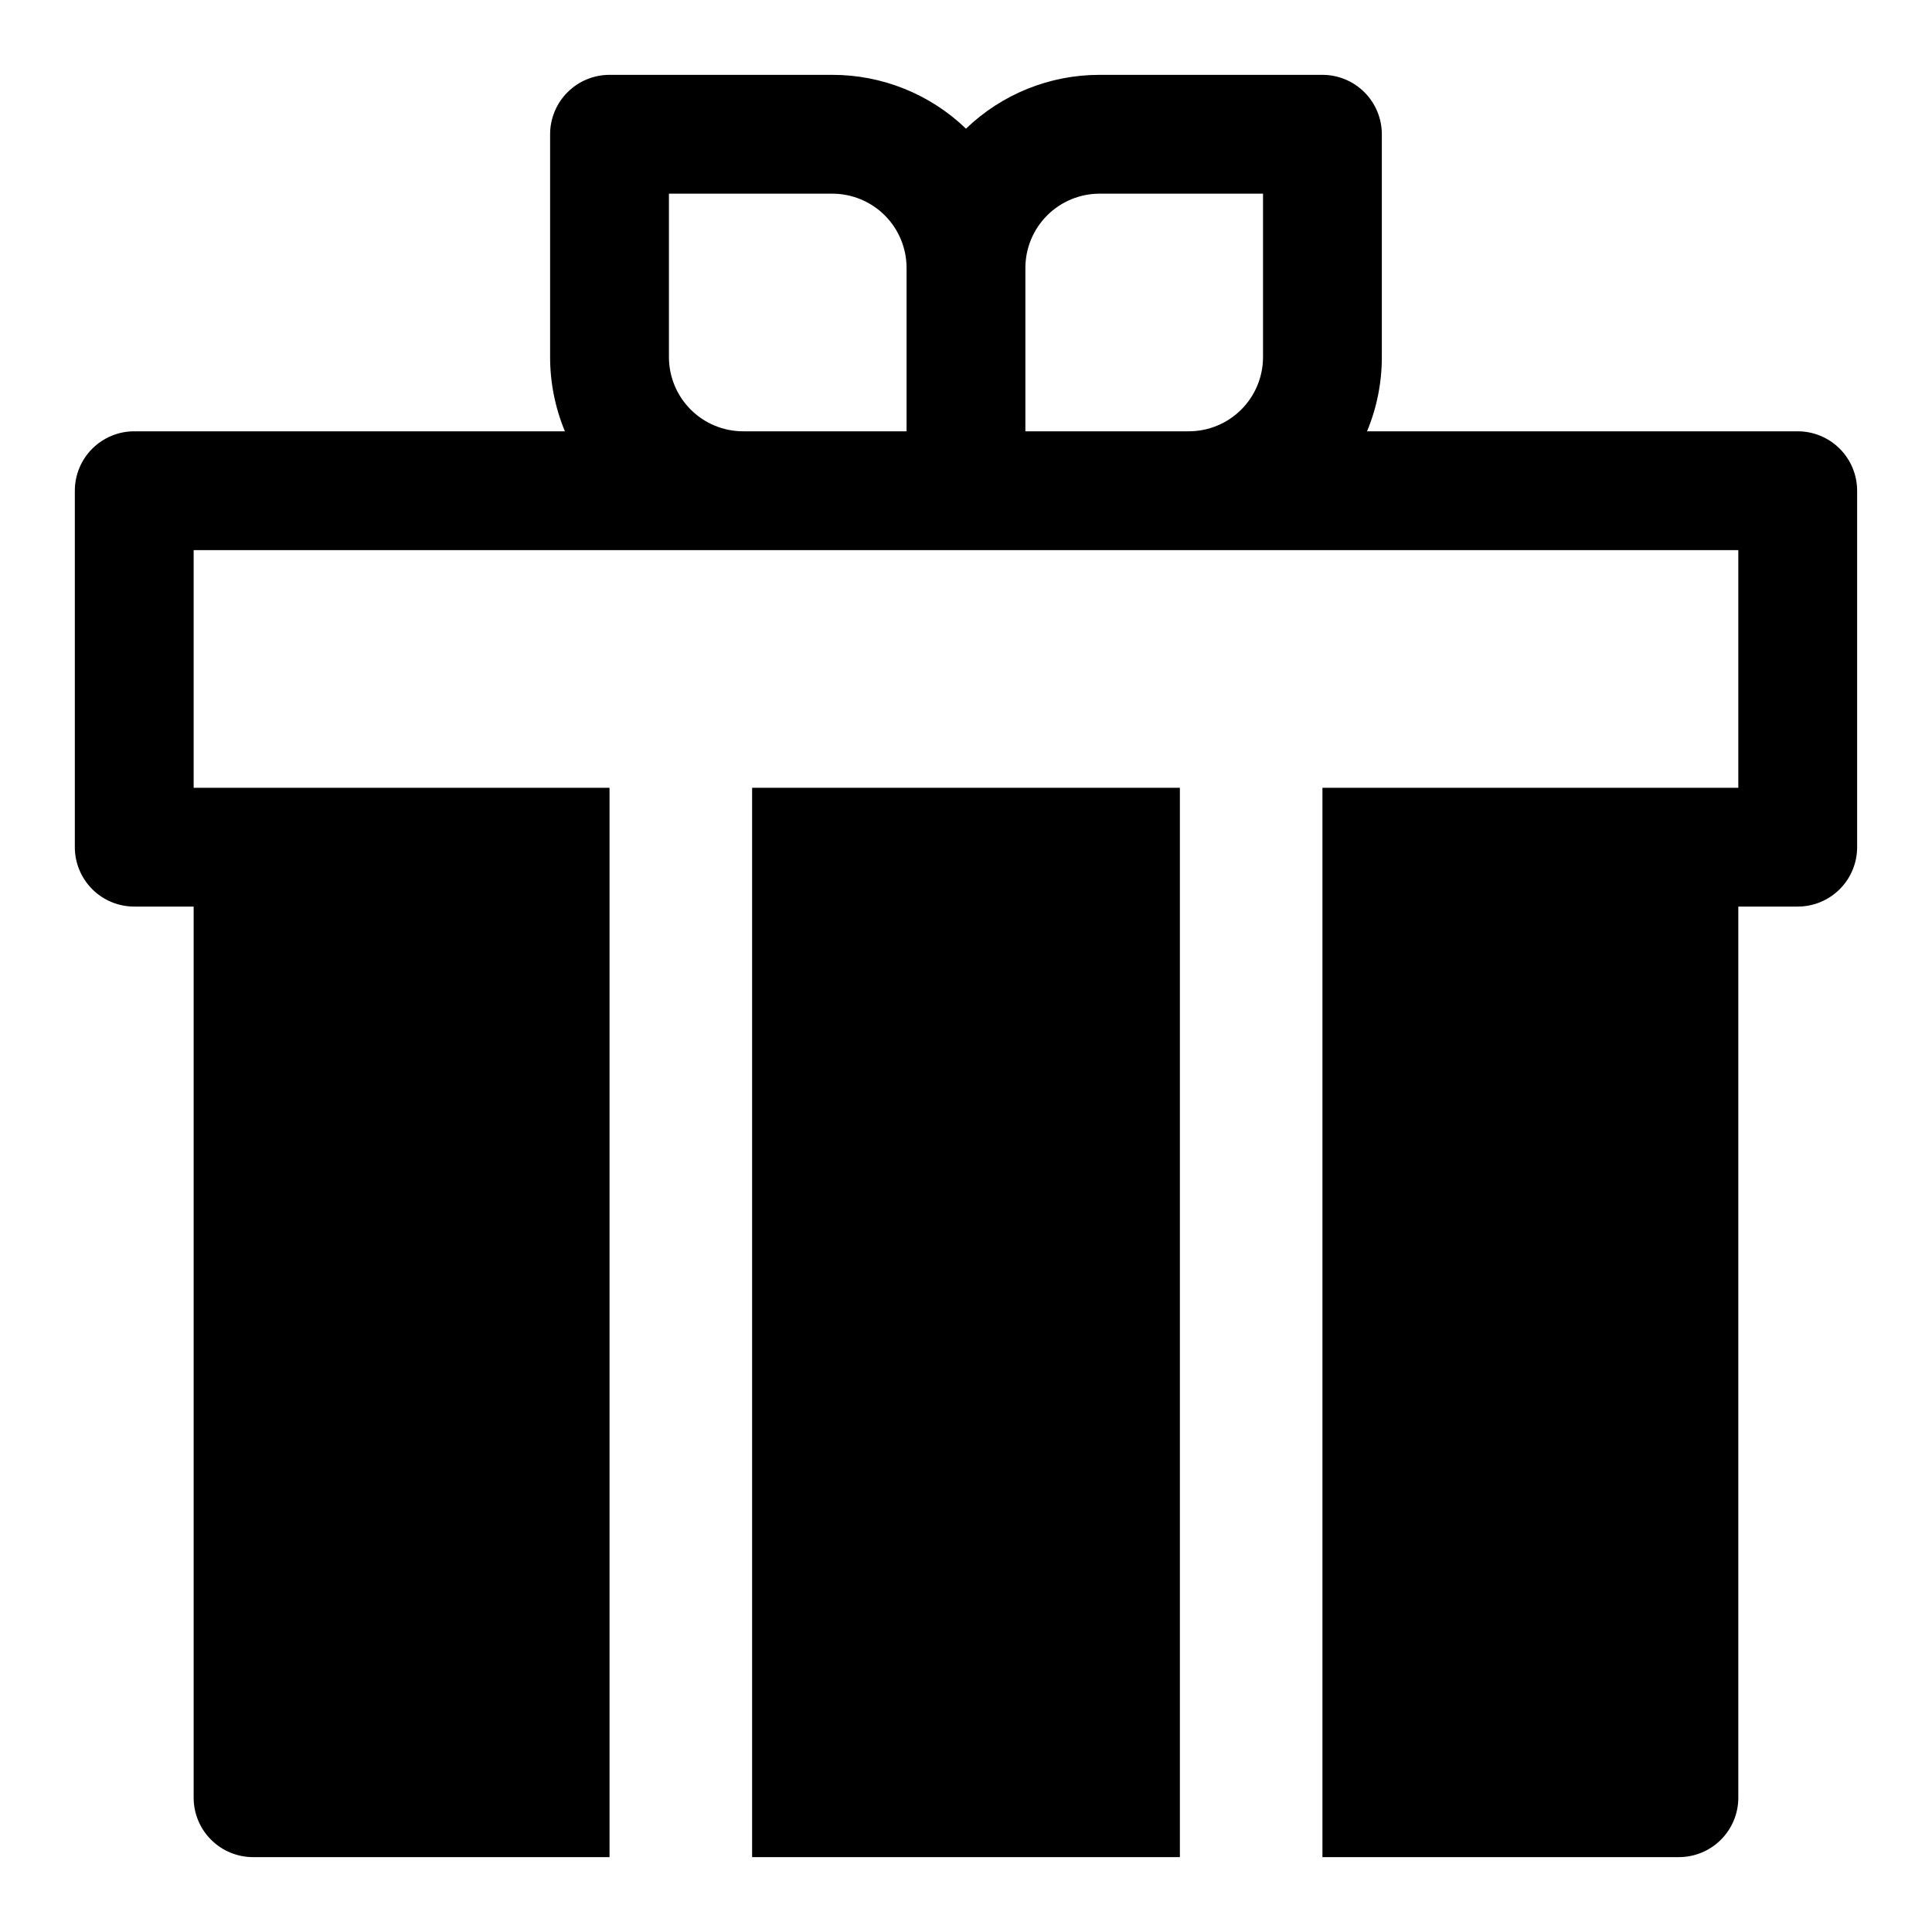
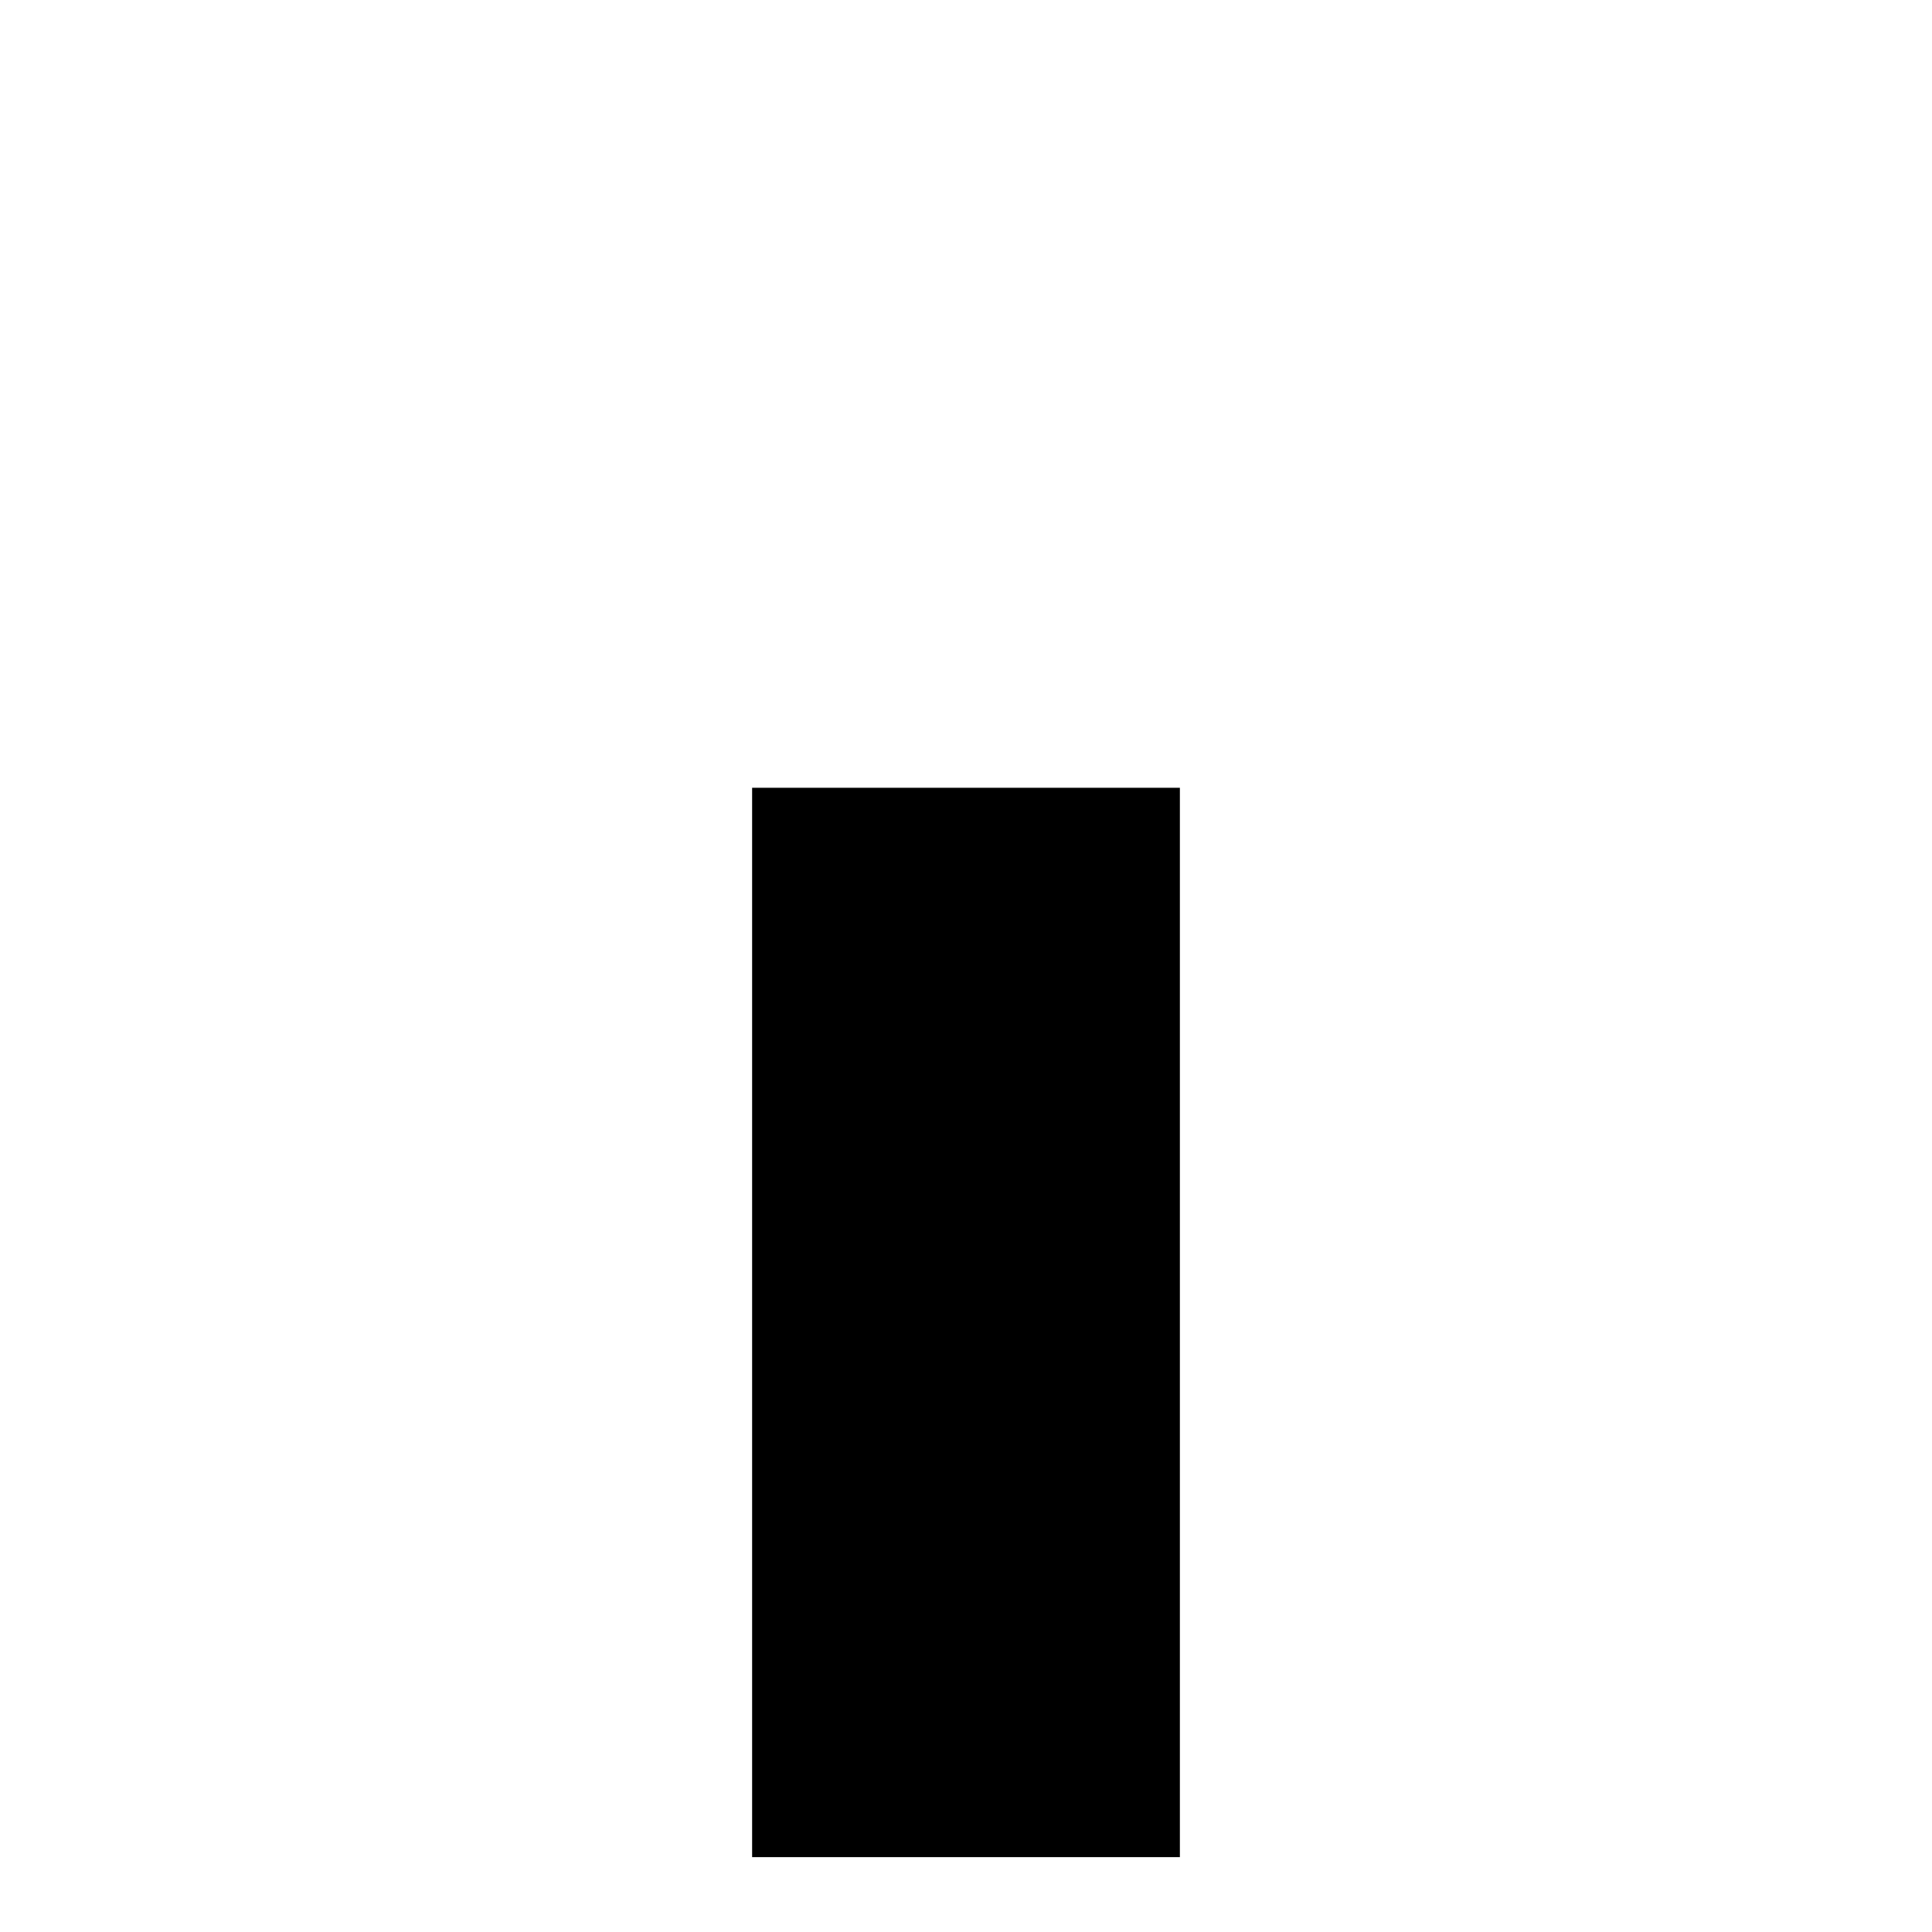
<svg xmlns="http://www.w3.org/2000/svg" fill="#000000" width="800px" height="800px" version="1.1" viewBox="144 144 512 512">
  <g>
-     <path d="m620.41 258.3h-114.13c2.594-6.234 3.926-12.926 3.922-19.68v-59.039c0-4.176-1.66-8.18-4.613-11.133-2.949-2.953-6.957-4.613-11.133-4.613h-59.039c-13.211-0.012-25.91 5.102-35.422 14.266-9.516-9.164-22.215-14.277-35.426-14.266h-59.039c-4.176 0-8.18 1.66-11.133 4.613s-4.613 6.957-4.613 11.133v59.039c-0.004 6.754 1.328 13.445 3.922 19.68h-114.13c-4.176 0-8.18 1.66-11.133 4.613-2.953 2.953-4.613 6.957-4.613 11.133v94.465c0 4.176 1.66 8.18 4.613 11.133s6.957 4.609 11.133 4.609h15.742v236.16c0 4.176 1.66 8.18 4.613 11.133s6.957 4.613 11.133 4.613h94.465v-283.39h-110.21v-62.977h409.35v62.977h-110.21v283.39h94.465c4.176 0 8.18-1.66 11.133-4.613s4.613-6.957 4.613-11.133v-236.16h15.742c4.176 0 8.18-1.656 11.133-4.609s4.613-6.957 4.613-11.133v-94.465c0-4.176-1.66-8.18-4.613-11.133-2.953-2.953-6.957-4.613-11.133-4.613zm-236.16 0h-43.297c-5.219 0-10.223-2.07-13.914-5.762-3.691-3.691-5.766-8.699-5.766-13.918v-43.297h43.297c5.219 0 10.227 2.074 13.918 5.766 3.688 3.691 5.762 8.695 5.762 13.918zm94.465-19.68c0 5.219-2.074 10.227-5.766 13.918-3.688 3.691-8.695 5.762-13.914 5.762h-43.297v-43.293c0-5.223 2.074-10.227 5.766-13.918 3.691-3.691 8.695-5.766 13.914-5.766h43.297z" />
-     <path d="m343.32 352.77h113.36v283.39h-113.36z" />
+     <path d="m343.32 352.77h113.36v283.39h-113.36" />
  </g>
</svg>